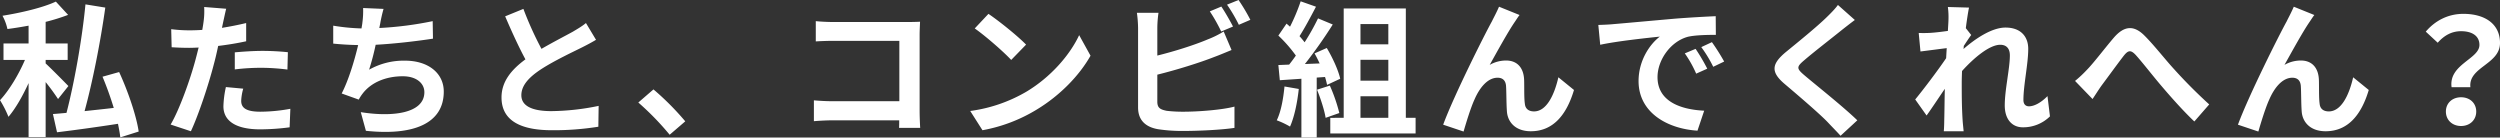
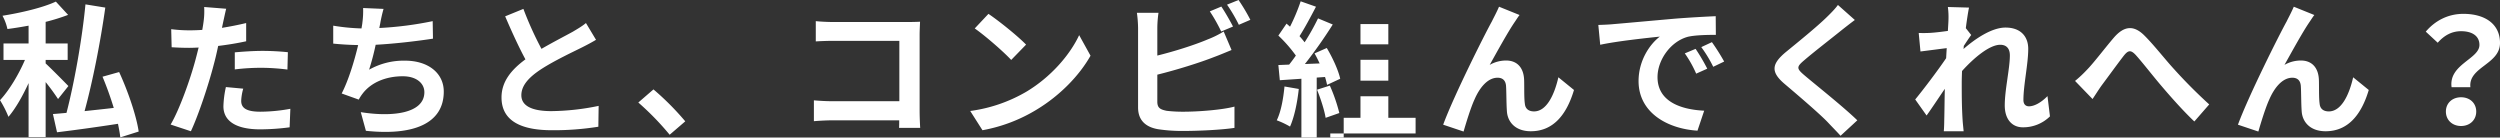
<svg xmlns="http://www.w3.org/2000/svg" width="2245.733" height="123.533" viewBox="0 0 2245.733 123.533">
  <rect x="0" y="0" width="2245.733" height="123.533" fill="#333333" stroke="none" />
-   <path id="パス_621128" data-name="パス 621128" d="M64.452-34.715C61.308-37.99,48.6-50.828,44.016-55.02v-3.144H63.8v-14.8H44.016V-92.355A174.836,174.836,0,0,0,64.19-98.643l-11-11.921C41.658-105.193,22.4-100.608,5.24-97.857A45.351,45.351,0,0,1,9.694-85.936c6.157-.786,12.576-1.834,18.995-3.013v15.982H6.157v14.8H25.414c-5.5,12.838-14.148,27.379-22.4,36.156a94.193,94.193,0,0,1,7.6,14.934c6.419-7.467,12.707-18.6,18.078-30.261v48.47H44.016V-38.252a187.1,187.1,0,0,1,11.135,15.2ZM127.594,6.157C125.5-8.122,117.9-30.261,110.04-47.291L95.106-43.1a294.353,294.353,0,0,1,10.087,28.034c-8.908,1.048-17.816,1.965-26.2,2.882,7.205-26.331,14.279-62.094,18.6-93.01l-17.816-2.882c-3.013,31.309-9.956,70.216-17.03,97.464-4.454.393-8.646.786-12.183,1.048L54.234,6.812c15.2-1.834,35.239-4.585,54.758-7.6.917,4.454,1.7,8.646,2.1,12.183Zm86.329-55.806a190.6,190.6,0,0,1,25.021-1.441,187.382,187.382,0,0,1,22.27,1.572l.393-15.589a225.229,225.229,0,0,0-22.794-1.179c-8.384,0-17.685.655-24.89,1.31Zm10.218-41.658c-7.074,1.7-14.41,3.144-21.746,4.323l1.048-4.978c.655-2.882,1.834-8.646,2.751-12.183l-19.781-1.572a67.353,67.353,0,0,1-.524,13.1q-.393,3.144-1.179,7.467c-3.93.262-7.729.393-11.528.393A127.716,127.716,0,0,1,156.807-85.8l.393,16.244c4.585.262,9.432.524,15.72.524,2.62,0,5.5-.131,8.515-.262-.917,3.668-1.834,7.336-2.751,10.742-4.847,18.209-14.672,45.457-22.4,58.426L174.492,5.9c7.074-15.2,15.851-41.789,20.567-60,1.441-5.24,2.751-11,3.93-16.637,8.646-1.048,17.423-2.489,25.152-4.192ZM205.932-33.8a89.041,89.041,0,0,0-2.227,17.292c0,13.1,11.135,20.7,33.012,20.7a207.59,207.59,0,0,0,26.462-1.834l.655-16.637a150.4,150.4,0,0,1-26.986,2.62c-13.886,0-17.161-4.192-17.161-9.825a44.882,44.882,0,0,1,1.834-10.873ZM391.69-93.01a312.123,312.123,0,0,1-47.946,6.157l.786-3.93a135.594,135.594,0,0,1,3.013-13.231L329.2-104.8a79.354,79.354,0,0,1-.655,13.1c-.131,1.572-.524,3.275-.786,5.24a183.466,183.466,0,0,1-25.414-2.489v16.113c6.55.655,14.148,1.179,22.4,1.31-3.406,14.279-8.646,31.571-14.8,43.492l15.327,5.5a38.072,38.072,0,0,1,3.668-5.633c7.729-9.956,20.96-15.327,35.894-15.327,12.576,0,19.388,6.55,19.388,14.279,0,19.126-28.689,22.532-57.116,17.947L331.692,5.5c41.92,4.454,69.954-6.026,69.954-35.239,0-16.506-13.886-27.772-34.846-27.772a63.08,63.08,0,0,0-32.226,8.122,228.914,228.914,0,0,0,5.895-22.4c17.423-.917,37.99-3.406,51.483-5.5Zm137.681,1.7c-3.275,2.751-7.074,4.978-11.921,7.86-6.157,3.406-17.423,9.17-28.034,15.327a304.151,304.151,0,0,1-16.244-35.894L456.8-97.333c5.895,13.755,12.183,27.51,18.209,38.645-12.445,9.17-21.484,19.781-21.484,34.191,0,22.27,19.519,29.475,45.326,29.475a253.722,253.722,0,0,0,41.658-3.144l.262-18.733a216.978,216.978,0,0,1-42.444,4.716c-17.947,0-26.986-4.978-26.986-14.279,0-9.039,7.2-16.506,18.078-23.58,11.79-7.6,28.034-15.2,36.156-19.257,4.716-2.358,8.908-4.585,12.838-6.943ZM618.582-3.013A245.552,245.552,0,0,0,590.024-31.7L576.4-19.912A245.865,245.865,0,0,1,604.565,9.039ZM829.623,2.882c-.262-3.93-.524-10.873-.524-15.458V-80.434c0-3.8.262-9.039.393-12.052-2.227.131-7.729.262-11.528.262H752.071c-4.585,0-11.4-.262-16.244-.786V-74.8c3.668-.262,10.742-.524,16.244-.524H810.89v54.234H750.5c-5.9,0-11.79-.393-16.375-.786V-3.144c4.323-.393,11.79-.786,16.9-.786h59.736c0,2.489,0,4.716-.131,6.812ZM890.931-99.56l-12.314,13.1c9.563,6.681,25.938,20.96,32.75,28.3l13.362-13.755C917.131-79.779,900.1-93.4,890.931-99.56ZM874.556-12.314l11,17.292a141.869,141.869,0,0,0,48.6-18.471c21.091-12.707,38.514-30.785,48.47-48.47L972.413-80.434C964.16-62.749,947-42.706,924.729-29.475A135.019,135.019,0,0,1,874.556-12.314Zm236.062-75.849c-2.489-4.847-7.2-13.1-10.48-17.947l-10.349,4.323a145.146,145.146,0,0,1,10.218,18.078Zm-67.989,43.23c17.03-4.192,38.121-10.742,51.352-15.982,4.323-1.572,10.218-4.061,15.327-6.157l-7.074-16.637a84.723,84.723,0,0,1-14.279,7.074c-11.659,4.978-29.868,10.742-45.326,14.541V-86.853a99.964,99.964,0,0,1,1.048-13.624h-19.388a110.239,110.239,0,0,1,1.048,13.624v71.395c0,11.266,6.55,17.554,17.947,19.519a143.778,143.778,0,0,0,22.008,1.572c14.41,0,34.322-.917,46.636-2.751V-16.244c-10.742,2.882-31.964,4.585-45.588,4.585a122.519,122.519,0,0,1-15.2-.786c-5.9-1.179-8.515-2.62-8.515-8.253Zm62.618-62.88a138.889,138.889,0,0,1,10.611,18.078l10.349-4.454a163.112,163.112,0,0,0-10.611-17.816Zm51.614,73.491c-1.048,11-3.144,22.663-6.943,30.392A77,77,0,0,1,1161.839,1.7c3.8-8.384,6.55-21.484,7.86-33.8Zm36.418-8.515a71.267,71.267,0,0,1,1.834,7.074l11.79-5.5c-1.572-7.467-6.812-18.864-12.052-27.641l-11,4.847c1.572,2.751,3.144,5.895,4.585,9.039L1175.2-54.5A421.71,421.71,0,0,0,1200.222-90l-13.231-5.5a204.851,204.851,0,0,1-12.052,21.484c-1.31-1.7-2.882-3.668-4.585-5.5,4.716-7.336,10.087-17.423,14.8-26.462l-13.755-4.847a173.177,173.177,0,0,1-9.563,22.794l-3.144-2.751-7.336,10.742a123.413,123.413,0,0,1,15.72,17.947c-1.965,2.882-4.061,5.633-6.026,8.122l-9.694.393,1.31,13.624,19.388-1.31V11.528h13.755V-42.313Zm-7.2,11.4c3.275,7.991,6.681,18.6,7.729,25.283l12.314-4.323a149.4,149.4,0,0,0-8.515-24.628Zm39.038,5.9h25.021V-6.157h-25.021Zm25.021-64.845v18.209h-25.021V-90.39Zm0,50.828h-25.021V-58.295h25.021Zm15.72,33.4v-98.25h-55.806v98.25H1198V7.86h76.635V-6.157Zm102.18-92.355-18.471-7.467c-2.358,5.5-4.716,9.694-6.419,13.231-6.812,12.314-34.191,66.81-43.754,92.748l18.34,6.157c1.965-6.812,6.288-21.222,9.825-28.82,4.585-10.611,11.79-19.519,20.7-19.519,4.716,0,7.2,2.62,7.6,7.205.393,5.24.262,15.851.786,22.794.524,9.432,7.336,18.078,21.484,18.078,20.043,0,32.1-14.672,38.776-37.073l-14.017-11.4c-3.668,16.113-10.742,30.654-21.877,30.654-4.323,0-7.86-1.965-8.253-7.074-.786-5.371-.393-15.851-.655-21.615-.524-10.742-6.419-17.03-16.113-17.03a29.523,29.523,0,0,0-14.8,3.93c6.419-11.4,16.244-29.475,22.663-38.776C1365.282-94.582,1366.723-96.94,1368.033-98.512ZM1526.15-68.12l-9.694,4.061a101.075,101.075,0,0,1,10.218,18.209l9.956-4.454A171.679,171.679,0,0,0,1526.15-68.12Zm14.672-6.026-9.563,4.454A115.242,115.242,0,0,1,1542-52.007l9.825-4.716A195.965,195.965,0,0,0,1540.822-74.146ZM1438.773-89.6l1.7,17.816c15.065-3.275,42.313-6.157,53.579-7.336-8.777,6.55-19.126,21.222-19.126,39.955,0,28.165,25.676,42.837,52.924,44.54l6.026-17.947c-22.008-1.048-41.92-8.777-41.92-30.13,0-15.327,11.659-32.095,27.379-36.287,6.943-1.572,18.078-1.7,25.021-1.7l-.131-16.768c-9.17.393-23.318,1.179-36.68,2.227-23.711,2.1-45.2,4.061-56.068,4.978C1448.991-90,1444.013-89.735,1438.773-89.6Zm215.233-17.947c-2.1,3.013-6.288,7.336-9.956,10.873-8.777,8.646-26.593,23.056-36.68,31.309-12.969,10.742-14.017,17.947-1.179,28.82,11.921,10.087,31.7,26.986,38.776,34.453,3.668,3.93,7.729,7.991,11.4,12.052L1671.429-3.93c-12.838-12.445-37.859-32.226-47.553-40.479-7.074-6.026-7.205-7.467-.262-13.362,8.646-7.467,25.807-20.7,34.191-27.51,3.013-2.358,7.336-5.764,11.4-8.777Zm188.247,81.875c-5.764,5.9-11.921,9.17-16.637,9.17-3.275,0-4.978-2.227-4.978-5.633,0-13.493,4.323-32.488,4.323-45.981,0-10.873-6.55-19.126-20.436-19.126-12.576,0-27.51,10.349-37.728,19.257a19.547,19.547,0,0,0,.262-2.751c2.227-3.406,4.978-7.6,6.681-9.825l-4.847-6.157c1.048-8.122,2.1-14.8,2.882-18.471l-18.995-.524a69.19,69.19,0,0,1,.524,11.528c0,1.441-.262,5.109-.524,9.956-5.5.786-11.135,1.441-14.934,1.7a110.336,110.336,0,0,1-11.266.131l1.572,16.637c7.336-.917,17.292-2.227,23.58-3.013l-.524,9.039c-7.336,10.873-20.436,28.165-27.772,37.073l10.218,14.41c4.454-6.157,10.742-15.72,16.375-23.973-.262,11-.262,18.471-.524,28.558,0,2.1-.131,6.812-.393,9.563h17.816c-.262-2.882-.786-7.6-.917-9.956-.786-12.183-.786-23.056-.786-33.667,0-3.275.131-6.812.262-10.48,10.48-11.659,24.628-23.58,34.322-23.58,5.371,0,8.646,3.144,8.646,9.563,0,11.79-4.585,30.785-4.585,44.933,0,12.445,6.55,19.65,16.244,19.65a34.343,34.343,0,0,0,24.366-9.825ZM1867.012-39.3l15.72,16.244c2.358-3.406,5.24-8.122,8.253-12.314,5.5-7.336,14.8-20.174,19.912-26.724,3.8-4.716,6.157-5.371,10.742-.393,6.157,6.812,15.72,19.257,23.842,28.689,8.253,9.694,19.388,22.139,28.689,30.916l13.362-15.327a448.946,448.946,0,0,1-31.7-31.833c-7.729-8.384-18.078-21.746-26.855-30.392-9.432-9.17-17.947-8.253-26.986,2.1-7.991,9.3-18.078,22.663-24.1,28.82A110.047,110.047,0,0,1,1867.012-39.3Zm214.971-59.212-18.471-7.467c-2.358,5.5-4.716,9.694-6.419,13.231C2050.281-80.434,2022.9-25.938,2013.339,0l18.34,6.157c1.965-6.812,6.288-21.222,9.825-28.82,4.585-10.611,11.79-19.519,20.7-19.519,4.716,0,7.205,2.62,7.6,7.205.393,5.24.262,15.851.786,22.794.524,9.432,7.336,18.078,21.484,18.078,20.043,0,32.095-14.672,38.776-37.073l-14.017-11.4c-3.668,16.113-10.742,30.654-21.877,30.654-4.323,0-7.86-1.965-8.253-7.074-.786-5.371-.393-15.851-.655-21.615-.524-10.742-6.419-17.03-16.113-17.03a29.523,29.523,0,0,0-14.8,3.93c6.419-11.4,16.244-29.475,22.663-38.776C2079.232-94.582,2080.673-96.94,2081.983-98.512Zm123.271,64.845h16.9c-1.965-18.209,26.593-20.436,26.593-39.693,0-17.423-13.886-26.2-32.881-26.2-14.017,0-25.545,6.288-33.8,15.982l10.742,9.956c6.026-6.812,12.838-10.349,20.96-10.349,10.218,0,16.506,4.454,16.506,12.314C2230.275-58.95,2202.5-54.234,2205.254-33.667Zm-5.109,21.877c0,7.6,5.764,12.969,13.624,12.969s13.624-5.371,13.624-12.969-5.764-12.838-13.624-12.838S2200.145-19.388,2200.145-11.79Z" transform="translate(-3.013 112.005)" fill="#fff" />
+   <path id="パス_621128" data-name="パス 621128" d="M64.452-34.715C61.308-37.99,48.6-50.828,44.016-55.02v-3.144H63.8v-14.8H44.016V-92.355A174.836,174.836,0,0,0,64.19-98.643l-11-11.921C41.658-105.193,22.4-100.608,5.24-97.857A45.351,45.351,0,0,1,9.694-85.936c6.157-.786,12.576-1.834,18.995-3.013v15.982H6.157v14.8H25.414c-5.5,12.838-14.148,27.379-22.4,36.156a94.193,94.193,0,0,1,7.6,14.934c6.419-7.467,12.707-18.6,18.078-30.261v48.47H44.016V-38.252a187.1,187.1,0,0,1,11.135,15.2ZM127.594,6.157C125.5-8.122,117.9-30.261,110.04-47.291L95.106-43.1a294.353,294.353,0,0,1,10.087,28.034c-8.908,1.048-17.816,1.965-26.2,2.882,7.205-26.331,14.279-62.094,18.6-93.01l-17.816-2.882c-3.013,31.309-9.956,70.216-17.03,97.464-4.454.393-8.646.786-12.183,1.048L54.234,6.812c15.2-1.834,35.239-4.585,54.758-7.6.917,4.454,1.7,8.646,2.1,12.183Zm86.329-55.806a190.6,190.6,0,0,1,25.021-1.441,187.382,187.382,0,0,1,22.27,1.572l.393-15.589a225.229,225.229,0,0,0-22.794-1.179c-8.384,0-17.685.655-24.89,1.31Zm10.218-41.658c-7.074,1.7-14.41,3.144-21.746,4.323l1.048-4.978c.655-2.882,1.834-8.646,2.751-12.183l-19.781-1.572a67.353,67.353,0,0,1-.524,13.1q-.393,3.144-1.179,7.467c-3.93.262-7.729.393-11.528.393A127.716,127.716,0,0,1,156.807-85.8l.393,16.244c4.585.262,9.432.524,15.72.524,2.62,0,5.5-.131,8.515-.262-.917,3.668-1.834,7.336-2.751,10.742-4.847,18.209-14.672,45.457-22.4,58.426L174.492,5.9c7.074-15.2,15.851-41.789,20.567-60,1.441-5.24,2.751-11,3.93-16.637,8.646-1.048,17.423-2.489,25.152-4.192ZM205.932-33.8a89.041,89.041,0,0,0-2.227,17.292c0,13.1,11.135,20.7,33.012,20.7a207.59,207.59,0,0,0,26.462-1.834l.655-16.637a150.4,150.4,0,0,1-26.986,2.62c-13.886,0-17.161-4.192-17.161-9.825a44.882,44.882,0,0,1,1.834-10.873ZM391.69-93.01a312.123,312.123,0,0,1-47.946,6.157l.786-3.93a135.594,135.594,0,0,1,3.013-13.231L329.2-104.8a79.354,79.354,0,0,1-.655,13.1c-.131,1.572-.524,3.275-.786,5.24a183.466,183.466,0,0,1-25.414-2.489v16.113c6.55.655,14.148,1.179,22.4,1.31-3.406,14.279-8.646,31.571-14.8,43.492l15.327,5.5a38.072,38.072,0,0,1,3.668-5.633c7.729-9.956,20.96-15.327,35.894-15.327,12.576,0,19.388,6.55,19.388,14.279,0,19.126-28.689,22.532-57.116,17.947L331.692,5.5c41.92,4.454,69.954-6.026,69.954-35.239,0-16.506-13.886-27.772-34.846-27.772a63.08,63.08,0,0,0-32.226,8.122,228.914,228.914,0,0,0,5.895-22.4c17.423-.917,37.99-3.406,51.483-5.5Zm137.681,1.7c-3.275,2.751-7.074,4.978-11.921,7.86-6.157,3.406-17.423,9.17-28.034,15.327a304.151,304.151,0,0,1-16.244-35.894L456.8-97.333c5.895,13.755,12.183,27.51,18.209,38.645-12.445,9.17-21.484,19.781-21.484,34.191,0,22.27,19.519,29.475,45.326,29.475a253.722,253.722,0,0,0,41.658-3.144l.262-18.733a216.978,216.978,0,0,1-42.444,4.716c-17.947,0-26.986-4.978-26.986-14.279,0-9.039,7.2-16.506,18.078-23.58,11.79-7.6,28.034-15.2,36.156-19.257,4.716-2.358,8.908-4.585,12.838-6.943ZM618.582-3.013A245.552,245.552,0,0,0,590.024-31.7L576.4-19.912A245.865,245.865,0,0,1,604.565,9.039ZM829.623,2.882c-.262-3.93-.524-10.873-.524-15.458V-80.434c0-3.8.262-9.039.393-12.052-2.227.131-7.729.262-11.528.262H752.071c-4.585,0-11.4-.262-16.244-.786V-74.8c3.668-.262,10.742-.524,16.244-.524H810.89v54.234H750.5c-5.9,0-11.79-.393-16.375-.786V-3.144c4.323-.393,11.79-.786,16.9-.786h59.736c0,2.489,0,4.716-.131,6.812ZM890.931-99.56l-12.314,13.1c9.563,6.681,25.938,20.96,32.75,28.3l13.362-13.755C917.131-79.779,900.1-93.4,890.931-99.56ZM874.556-12.314l11,17.292a141.869,141.869,0,0,0,48.6-18.471c21.091-12.707,38.514-30.785,48.47-48.47L972.413-80.434C964.16-62.749,947-42.706,924.729-29.475A135.019,135.019,0,0,1,874.556-12.314Zm236.062-75.849c-2.489-4.847-7.2-13.1-10.48-17.947l-10.349,4.323a145.146,145.146,0,0,1,10.218,18.078Zm-67.989,43.23c17.03-4.192,38.121-10.742,51.352-15.982,4.323-1.572,10.218-4.061,15.327-6.157l-7.074-16.637a84.723,84.723,0,0,1-14.279,7.074c-11.659,4.978-29.868,10.742-45.326,14.541V-86.853a99.964,99.964,0,0,1,1.048-13.624h-19.388a110.239,110.239,0,0,1,1.048,13.624v71.395c0,11.266,6.55,17.554,17.947,19.519a143.778,143.778,0,0,0,22.008,1.572c14.41,0,34.322-.917,46.636-2.751V-16.244c-10.742,2.882-31.964,4.585-45.588,4.585a122.519,122.519,0,0,1-15.2-.786c-5.9-1.179-8.515-2.62-8.515-8.253Zm62.618-62.88a138.889,138.889,0,0,1,10.611,18.078l10.349-4.454a163.112,163.112,0,0,0-10.611-17.816Zm51.614,73.491c-1.048,11-3.144,22.663-6.943,30.392A77,77,0,0,1,1161.839,1.7c3.8-8.384,6.55-21.484,7.86-33.8Zm36.418-8.515a71.267,71.267,0,0,1,1.834,7.074l11.79-5.5c-1.572-7.467-6.812-18.864-12.052-27.641l-11,4.847c1.572,2.751,3.144,5.895,4.585,9.039L1175.2-54.5A421.71,421.71,0,0,0,1200.222-90l-13.231-5.5a204.851,204.851,0,0,1-12.052,21.484c-1.31-1.7-2.882-3.668-4.585-5.5,4.716-7.336,10.087-17.423,14.8-26.462l-13.755-4.847a173.177,173.177,0,0,1-9.563,22.794l-3.144-2.751-7.336,10.742a123.413,123.413,0,0,1,15.72,17.947c-1.965,2.882-4.061,5.633-6.026,8.122l-9.694.393,1.31,13.624,19.388-1.31V11.528h13.755V-42.313Zm-7.2,11.4c3.275,7.991,6.681,18.6,7.729,25.283l12.314-4.323a149.4,149.4,0,0,0-8.515-24.628Zm39.038,5.9h25.021V-6.157h-25.021Zm25.021-64.845v18.209h-25.021V-90.39Zm0,50.828h-25.021V-58.295h25.021Zm15.72,33.4h-55.806v98.25H1198V7.86h76.635V-6.157Zm102.18-92.355-18.471-7.467c-2.358,5.5-4.716,9.694-6.419,13.231-6.812,12.314-34.191,66.81-43.754,92.748l18.34,6.157c1.965-6.812,6.288-21.222,9.825-28.82,4.585-10.611,11.79-19.519,20.7-19.519,4.716,0,7.2,2.62,7.6,7.205.393,5.24.262,15.851.786,22.794.524,9.432,7.336,18.078,21.484,18.078,20.043,0,32.1-14.672,38.776-37.073l-14.017-11.4c-3.668,16.113-10.742,30.654-21.877,30.654-4.323,0-7.86-1.965-8.253-7.074-.786-5.371-.393-15.851-.655-21.615-.524-10.742-6.419-17.03-16.113-17.03a29.523,29.523,0,0,0-14.8,3.93c6.419-11.4,16.244-29.475,22.663-38.776C1365.282-94.582,1366.723-96.94,1368.033-98.512ZM1526.15-68.12l-9.694,4.061a101.075,101.075,0,0,1,10.218,18.209l9.956-4.454A171.679,171.679,0,0,0,1526.15-68.12Zm14.672-6.026-9.563,4.454A115.242,115.242,0,0,1,1542-52.007l9.825-4.716A195.965,195.965,0,0,0,1540.822-74.146ZM1438.773-89.6l1.7,17.816c15.065-3.275,42.313-6.157,53.579-7.336-8.777,6.55-19.126,21.222-19.126,39.955,0,28.165,25.676,42.837,52.924,44.54l6.026-17.947c-22.008-1.048-41.92-8.777-41.92-30.13,0-15.327,11.659-32.095,27.379-36.287,6.943-1.572,18.078-1.7,25.021-1.7l-.131-16.768c-9.17.393-23.318,1.179-36.68,2.227-23.711,2.1-45.2,4.061-56.068,4.978C1448.991-90,1444.013-89.735,1438.773-89.6Zm215.233-17.947c-2.1,3.013-6.288,7.336-9.956,10.873-8.777,8.646-26.593,23.056-36.68,31.309-12.969,10.742-14.017,17.947-1.179,28.82,11.921,10.087,31.7,26.986,38.776,34.453,3.668,3.93,7.729,7.991,11.4,12.052L1671.429-3.93c-12.838-12.445-37.859-32.226-47.553-40.479-7.074-6.026-7.205-7.467-.262-13.362,8.646-7.467,25.807-20.7,34.191-27.51,3.013-2.358,7.336-5.764,11.4-8.777Zm188.247,81.875c-5.764,5.9-11.921,9.17-16.637,9.17-3.275,0-4.978-2.227-4.978-5.633,0-13.493,4.323-32.488,4.323-45.981,0-10.873-6.55-19.126-20.436-19.126-12.576,0-27.51,10.349-37.728,19.257a19.547,19.547,0,0,0,.262-2.751c2.227-3.406,4.978-7.6,6.681-9.825l-4.847-6.157c1.048-8.122,2.1-14.8,2.882-18.471l-18.995-.524a69.19,69.19,0,0,1,.524,11.528c0,1.441-.262,5.109-.524,9.956-5.5.786-11.135,1.441-14.934,1.7a110.336,110.336,0,0,1-11.266.131l1.572,16.637c7.336-.917,17.292-2.227,23.58-3.013l-.524,9.039c-7.336,10.873-20.436,28.165-27.772,37.073l10.218,14.41c4.454-6.157,10.742-15.72,16.375-23.973-.262,11-.262,18.471-.524,28.558,0,2.1-.131,6.812-.393,9.563h17.816c-.262-2.882-.786-7.6-.917-9.956-.786-12.183-.786-23.056-.786-33.667,0-3.275.131-6.812.262-10.48,10.48-11.659,24.628-23.58,34.322-23.58,5.371,0,8.646,3.144,8.646,9.563,0,11.79-4.585,30.785-4.585,44.933,0,12.445,6.55,19.65,16.244,19.65a34.343,34.343,0,0,0,24.366-9.825ZM1867.012-39.3l15.72,16.244c2.358-3.406,5.24-8.122,8.253-12.314,5.5-7.336,14.8-20.174,19.912-26.724,3.8-4.716,6.157-5.371,10.742-.393,6.157,6.812,15.72,19.257,23.842,28.689,8.253,9.694,19.388,22.139,28.689,30.916l13.362-15.327a448.946,448.946,0,0,1-31.7-31.833c-7.729-8.384-18.078-21.746-26.855-30.392-9.432-9.17-17.947-8.253-26.986,2.1-7.991,9.3-18.078,22.663-24.1,28.82A110.047,110.047,0,0,1,1867.012-39.3Zm214.971-59.212-18.471-7.467c-2.358,5.5-4.716,9.694-6.419,13.231C2050.281-80.434,2022.9-25.938,2013.339,0l18.34,6.157c1.965-6.812,6.288-21.222,9.825-28.82,4.585-10.611,11.79-19.519,20.7-19.519,4.716,0,7.205,2.62,7.6,7.205.393,5.24.262,15.851.786,22.794.524,9.432,7.336,18.078,21.484,18.078,20.043,0,32.095-14.672,38.776-37.073l-14.017-11.4c-3.668,16.113-10.742,30.654-21.877,30.654-4.323,0-7.86-1.965-8.253-7.074-.786-5.371-.393-15.851-.655-21.615-.524-10.742-6.419-17.03-16.113-17.03a29.523,29.523,0,0,0-14.8,3.93c6.419-11.4,16.244-29.475,22.663-38.776C2079.232-94.582,2080.673-96.94,2081.983-98.512Zm123.271,64.845h16.9c-1.965-18.209,26.593-20.436,26.593-39.693,0-17.423-13.886-26.2-32.881-26.2-14.017,0-25.545,6.288-33.8,15.982l10.742,9.956c6.026-6.812,12.838-10.349,20.96-10.349,10.218,0,16.506,4.454,16.506,12.314C2230.275-58.95,2202.5-54.234,2205.254-33.667Zm-5.109,21.877c0,7.6,5.764,12.969,13.624,12.969s13.624-5.371,13.624-12.969-5.764-12.838-13.624-12.838S2200.145-19.388,2200.145-11.79Z" transform="translate(-3.013 112.005)" fill="#fff" />
</svg>